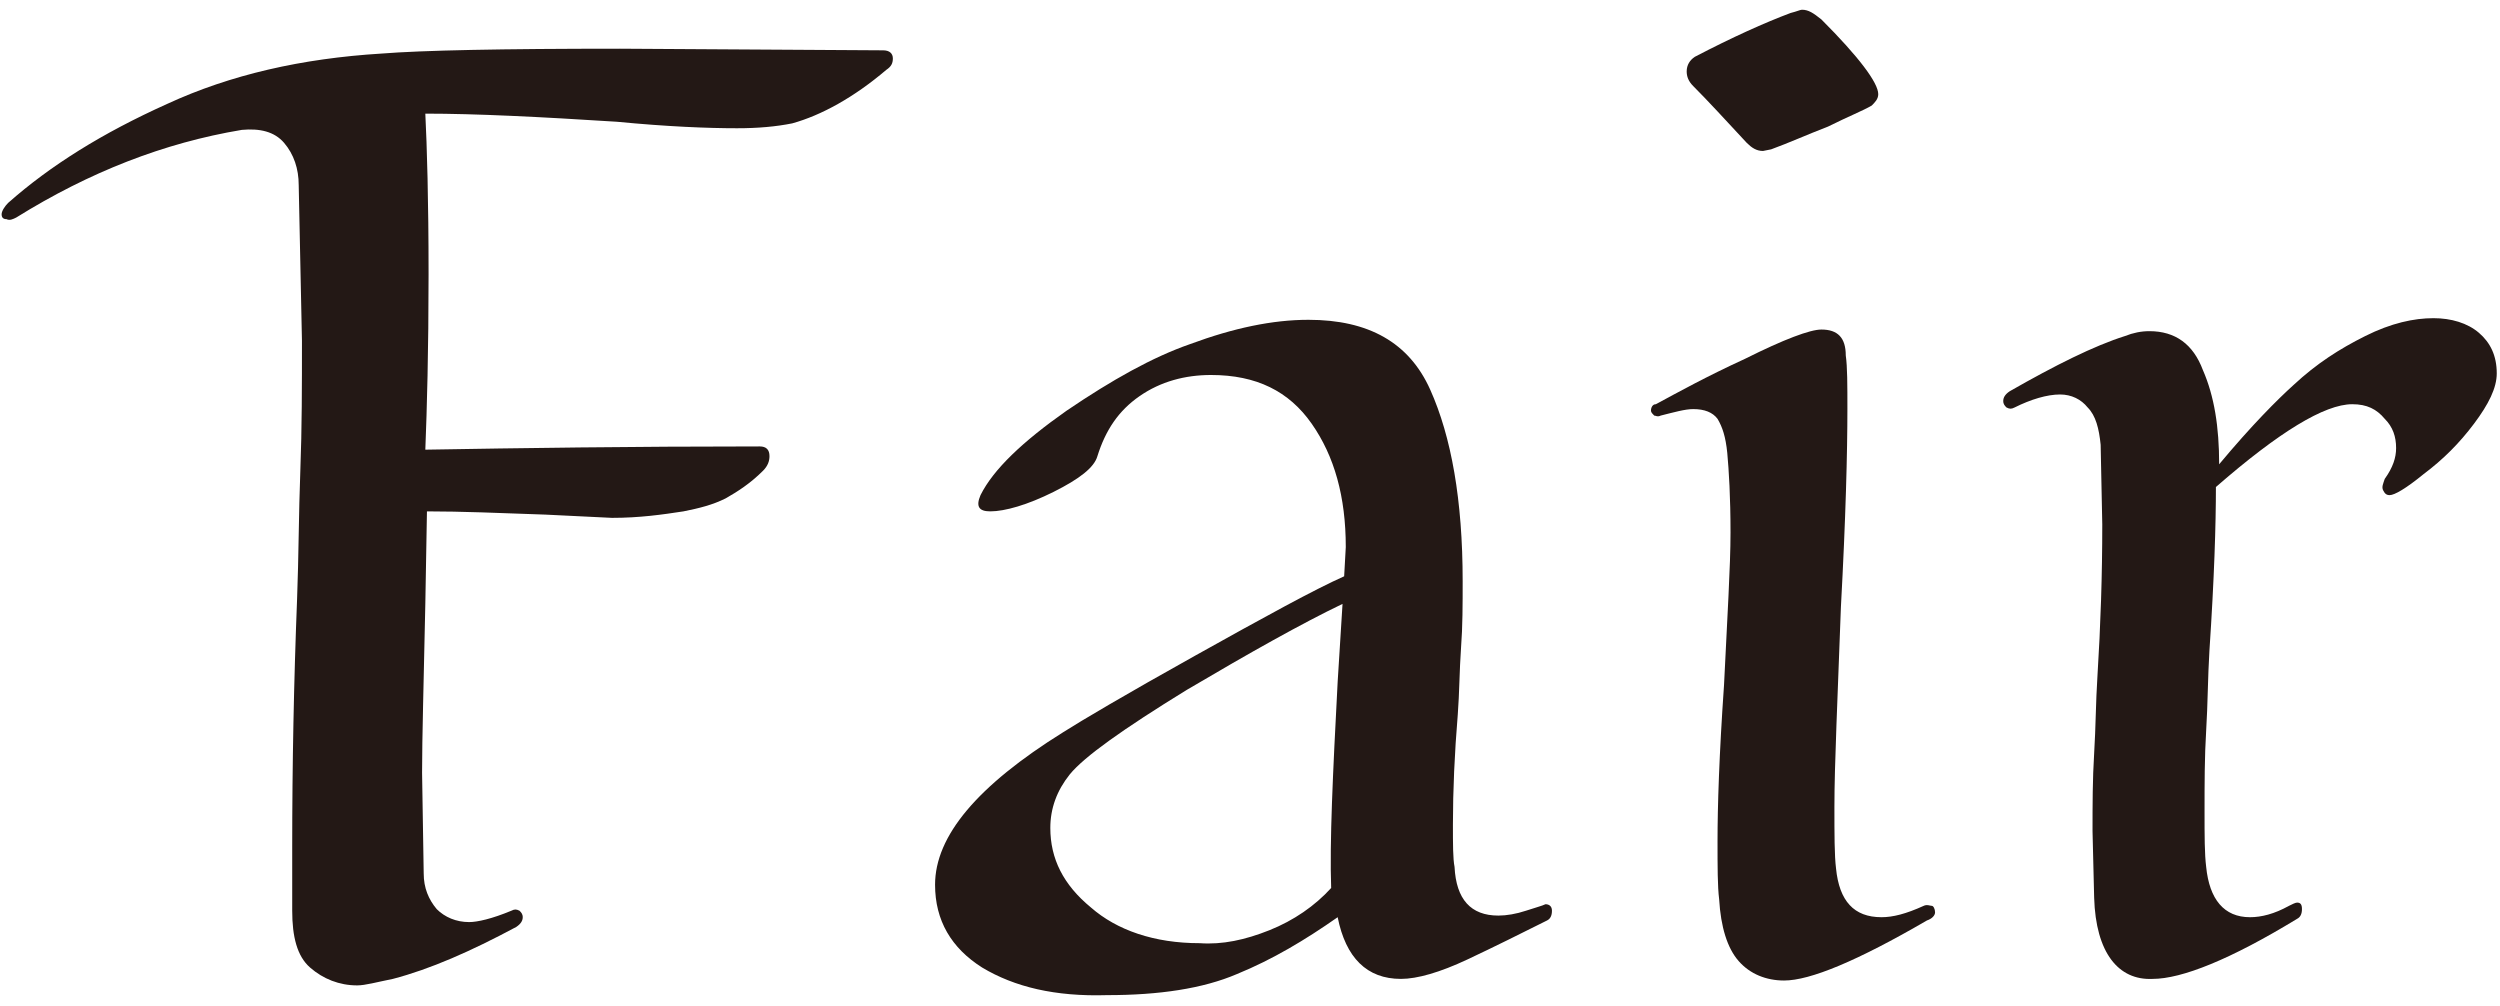
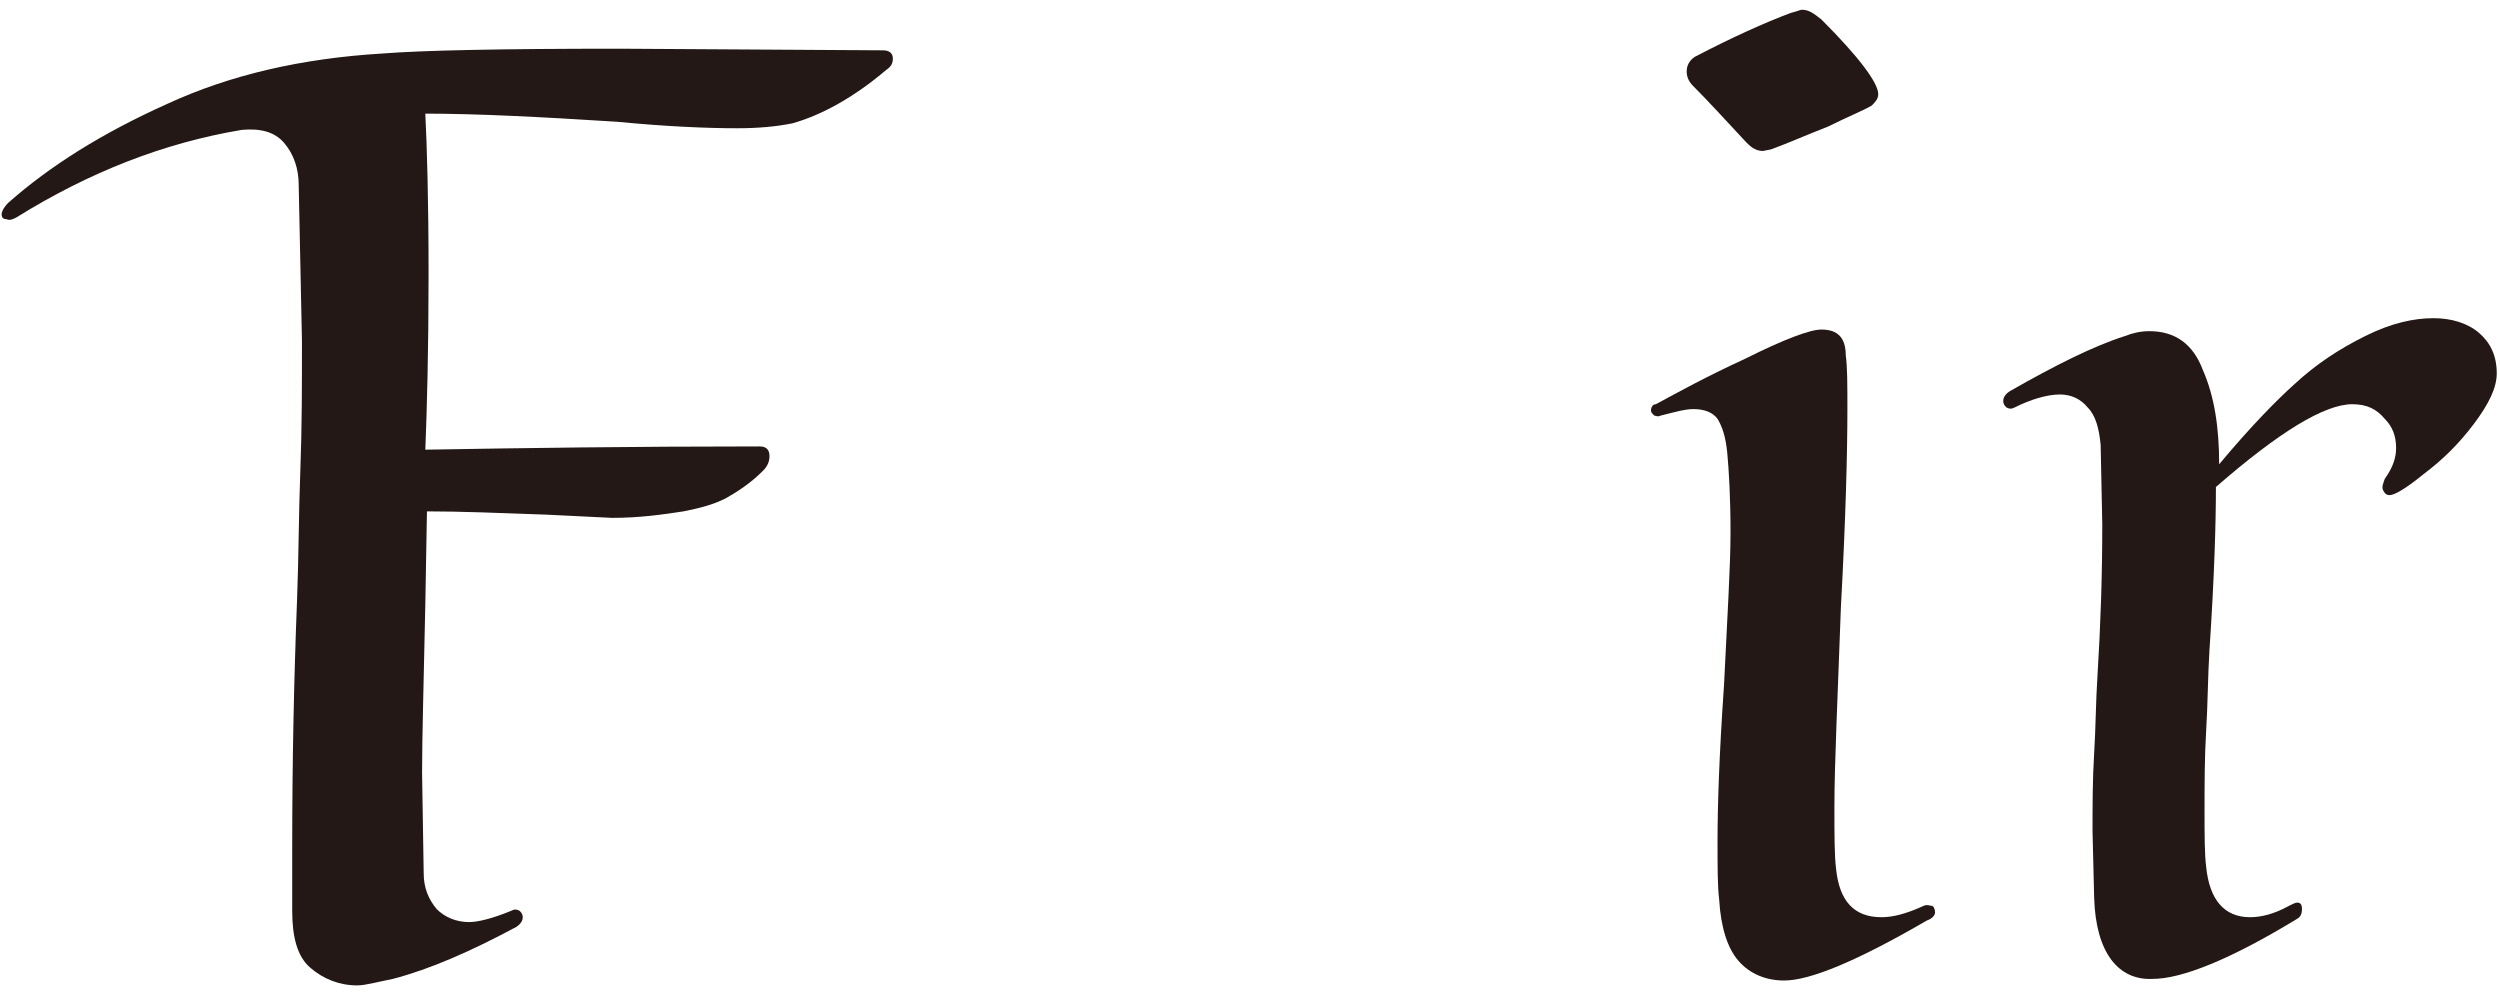
<svg xmlns="http://www.w3.org/2000/svg" version="1.1" id="レイヤー_1" x="0px" y="0px" viewBox="0 0 154 62" style="enable-background:new 0 0 154 62;" xml:space="preserve">
  <style type="text/css">
	.st0{fill:#231815;}
	.st1{fill:none;}
</style>
  <g>
    <path class="st0" d="M19.1,59.6c-0.8-0.7-1.1-1.9-1.1-3.5v-3.9c0-5.1,0.1-10.2,0.3-15.3c0.1-2.6,0.1-5.3,0.2-7.9   c0.1-2.6,0.1-5.3,0.1-8l-0.2-9.6c0-1-0.3-1.9-0.9-2.6c-0.6-0.7-1.5-0.9-2.6-0.8C10.1,8.8,5.5,10.6,1,13.4c-0.2,0.1-0.4,0.2-0.6,0.1   c-0.2,0-0.3-0.1-0.3-0.3c0-0.2,0.2-0.5,0.4-0.7c2.6-2.3,5.8-4.3,9.8-6.1c3.9-1.8,8.3-2.8,13.2-3.1c2.5-0.2,7.4-0.3,14.7-0.3   l16.2,0.1c0.4,0,0.6,0.2,0.6,0.5c0,0.3-0.1,0.5-0.4,0.7c-2,1.7-4,2.8-5.8,3.3c-1,0.2-2.1,0.3-3.4,0.3c-1.8,0-4.3-0.1-7.4-0.4   C33.3,7.2,29.3,7,26.2,7c0.1,2,0.2,5.3,0.2,9.9c0,4.7-0.1,8.3-0.2,10.8c5.8-0.1,12.7-0.2,20.6-0.2c0.4,0,0.6,0.2,0.6,0.6   c0,0.3-0.1,0.6-0.4,0.9c-0.8,0.8-1.6,1.3-2.3,1.7c-0.8,0.4-1.6,0.6-2.6,0.8c-1.3,0.2-2.7,0.4-4.4,0.4l-4.1-0.2   c-2.8-0.1-5.2-0.2-7.3-0.2l-0.1,5.7c-0.1,4.8-0.2,8.3-0.2,10.4l0.1,6.2c0,0.9,0.3,1.6,0.8,2.2c0.5,0.5,1.2,0.8,2,0.8   c0.5,0,1.4-0.2,2.6-0.7c0.2-0.1,0.3-0.1,0.5,0c0.1,0.1,0.2,0.2,0.2,0.4c0,0.2-0.1,0.4-0.4,0.6c-2.8,1.5-5.3,2.6-7.6,3.2   c-1,0.2-1.7,0.4-2.2,0.4C20.9,60.7,19.9,60.3,19.1,59.6z" />
-     <path class="st0" d="M60.5,59.6c-1.9-1.2-2.9-2.9-2.9-5.1c0-3,2.6-6.1,7.9-9.4c1.1-0.7,3.8-2.3,8.1-4.7c4.3-2.4,7.4-4.1,9.2-4.9   l0.1-1.8c0-3.1-0.7-5.6-2.1-7.6c-1.4-2-3.4-3-6.2-3c-1.6,0-3.1,0.4-4.4,1.3c-1.3,0.9-2.1,2.1-2.6,3.7c-0.2,0.7-1.1,1.4-2.7,2.2   c-1.6,0.8-3,1.2-3.9,1.2c-0.7,0-0.9-0.3-0.6-1c0.8-1.6,2.6-3.3,5.3-5.2c2.8-1.9,5.3-3.3,7.6-4.1c2.7-1,5.1-1.5,7.3-1.5   c3.7,0,6.2,1.4,7.5,4.3s2,6.8,2,11.8c0,1.4,0,2.8-0.1,4.1c-0.1,1.4-0.1,2.8-0.2,4.1c-0.2,2.4-0.3,4.7-0.3,6.8c0,1.2,0,2.1,0.1,2.6   c0.1,2,1,3,2.7,3c0.5,0,1.1-0.1,1.7-0.3c0.6-0.2,1-0.3,1.2-0.4c0.2,0,0.4,0.1,0.4,0.4c0,0.3-0.1,0.5-0.3,0.6   c-1.6,0.8-3.2,1.6-4.9,2.4c-1.7,0.8-3.1,1.2-4.1,1.2c-2.1,0-3.4-1.3-3.9-3.8c-2,1.4-4,2.6-6.2,3.5c-2.1,0.9-4.8,1.3-8,1.3   C65,61.4,62.5,60.8,60.5,59.6z M78.2,57.3c1.5-0.6,2.8-1.5,3.8-2.6c-0.1-2.8,0.1-7,0.4-12.7l0.3-4.8c-2.5,1.2-5.7,3-9.6,5.3   c-3.9,2.4-6.3,4.1-7.2,5.2c-0.8,1-1.2,2.1-1.2,3.3c0,1.9,0.8,3.5,2.5,4.9c1.6,1.4,3.9,2.2,6.7,2.2C75.3,58.2,76.7,57.9,78.2,57.3z" />
    <path class="st0" d="M107.1,59.2c-0.7-0.8-1.1-2.1-1.2-3.8c-0.1-0.8-0.1-2-0.1-3.6c0-2.1,0.1-5.3,0.4-9.6c0.2-4.2,0.4-7.3,0.4-9.4   c0-2.2-0.1-3.8-0.2-4.9c-0.1-1-0.3-1.6-0.6-2.1c-0.3-0.4-0.8-0.6-1.5-0.6c-0.5,0-1.2,0.2-2,0.4c-0.2,0.1-0.3,0-0.4,0   c-0.1-0.1-0.2-0.2-0.2-0.3c0-0.2,0.1-0.4,0.3-0.4c1.3-0.7,3.1-1.7,5.5-2.8c2.4-1.2,4-1.8,4.7-1.8c1,0,1.5,0.5,1.5,1.6   c0.1,0.7,0.1,1.8,0.1,3.3c0,2.6-0.1,6.7-0.4,12.2c-0.2,5.6-0.4,9.7-0.4,12.3c0,1.7,0,3,0.1,3.8c0.2,2,1.1,3,2.8,3   c0.7,0,1.5-0.2,2.6-0.7c0.2-0.1,0.4,0,0.5,0s0.2,0.2,0.2,0.4c0,0.2-0.2,0.4-0.5,0.5c-4.3,2.5-7.2,3.7-8.8,3.7   C108.8,60.4,107.8,60,107.1,59.2z M108.6,9.3c-0.4,0-0.7-0.2-1-0.5c-1.3-1.4-2.4-2.6-3.3-3.5c-0.3-0.3-0.4-0.6-0.4-0.9   c0-0.4,0.2-0.7,0.5-0.9c2.3-1.2,4.3-2.1,5.9-2.7c0.4-0.1,0.6-0.2,0.7-0.2c0.4,0,0.7,0.2,1.2,0.6c2.3,2.3,3.5,3.9,3.5,4.6   c0,0.3-0.2,0.5-0.4,0.7c-0.5,0.3-1.5,0.7-2.7,1.3c-1.3,0.5-2.4,1-3.5,1.4L108.6,9.3z" />
    <path class="st0" d="M129,55.3l-0.1-4.1c0-1.6,0-3.2,0.1-4.8c0.1-1.6,0.1-3.2,0.2-4.7c0.2-3.2,0.3-6.3,0.3-9.4l-0.1-4.9   c-0.1-1-0.3-1.8-0.8-2.3c-0.4-0.5-1-0.8-1.7-0.8c-0.8,0-1.8,0.3-2.8,0.8c-0.2,0.1-0.3,0.1-0.5,0c-0.1-0.1-0.2-0.2-0.2-0.4   c0-0.2,0.1-0.4,0.4-0.6c2.8-1.6,5.2-2.8,7.1-3.4c0.5-0.2,1-0.3,1.5-0.3c1.6,0,2.7,0.8,3.3,2.4c0.7,1.6,1,3.5,1,5.8   c2-2.4,3.6-4,4.6-4.9c1.4-1.3,2.8-2.2,4.4-3s3-1.1,4.2-1.1c1.1,0,2.1,0.3,2.8,0.9c0.7,0.6,1.1,1.4,1.1,2.5c0,0.9-0.5,1.9-1.4,3.1   c-0.9,1.2-1.9,2.2-3.1,3.1c-1.1,0.9-1.8,1.3-2.1,1.3c-0.2,0-0.3-0.1-0.4-0.3c-0.1-0.2,0-0.4,0.1-0.7c0.5-0.7,0.7-1.3,0.7-1.9   c0-0.7-0.2-1.3-0.7-1.8c-0.5-0.6-1.1-0.9-2-0.9c-1.7,0-4.5,1.7-8.4,5.1c0,2.3-0.1,5.6-0.4,10.1c-0.1,1.6-0.1,3.3-0.2,4.9   c-0.1,1.6-0.1,3.3-0.1,5c0,1.5,0,2.6,0.1,3.4c0.2,2,1.1,3.1,2.7,3.1c0.7,0,1.5-0.2,2.4-0.7c0.2-0.1,0.4-0.2,0.5-0.2   c0.2,0,0.3,0.1,0.3,0.4c0,0.3-0.1,0.5-0.3,0.6c-4.1,2.5-7.1,3.7-8.9,3.7C130.5,60.4,129.1,58.7,129,55.3z" />
  </g>
  <rect class="st1" width="154" height="62" />
</svg>